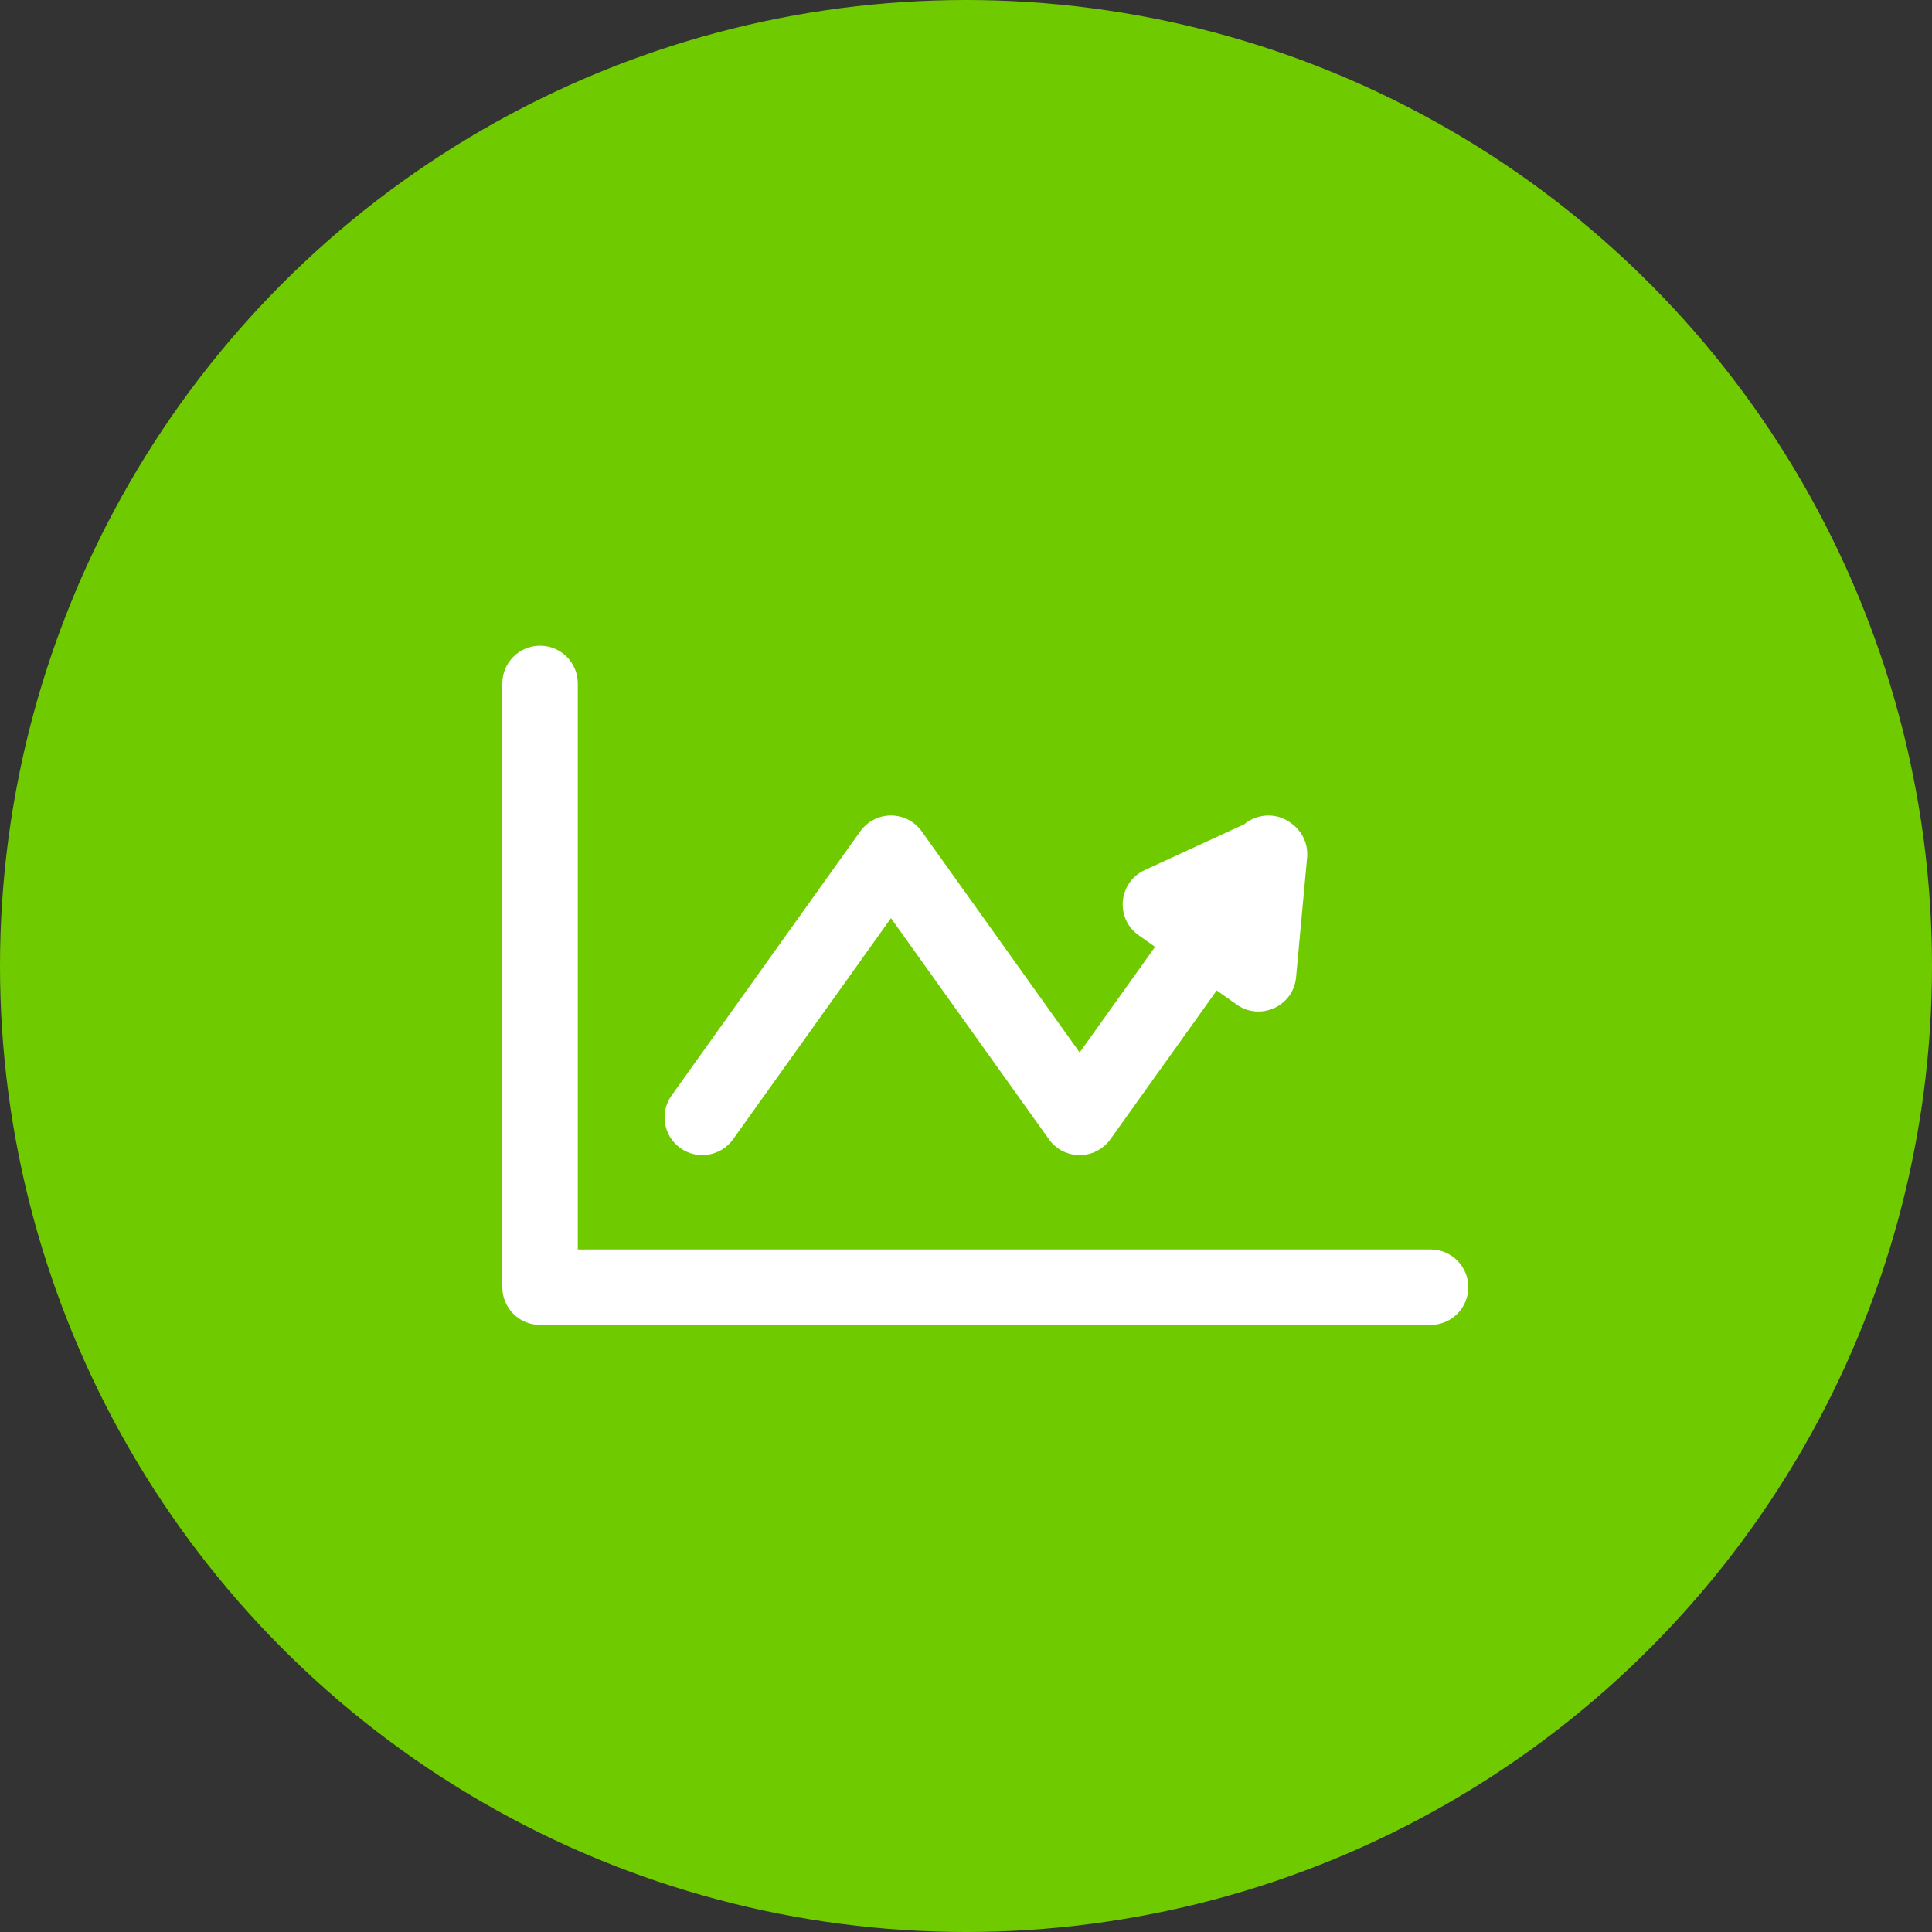
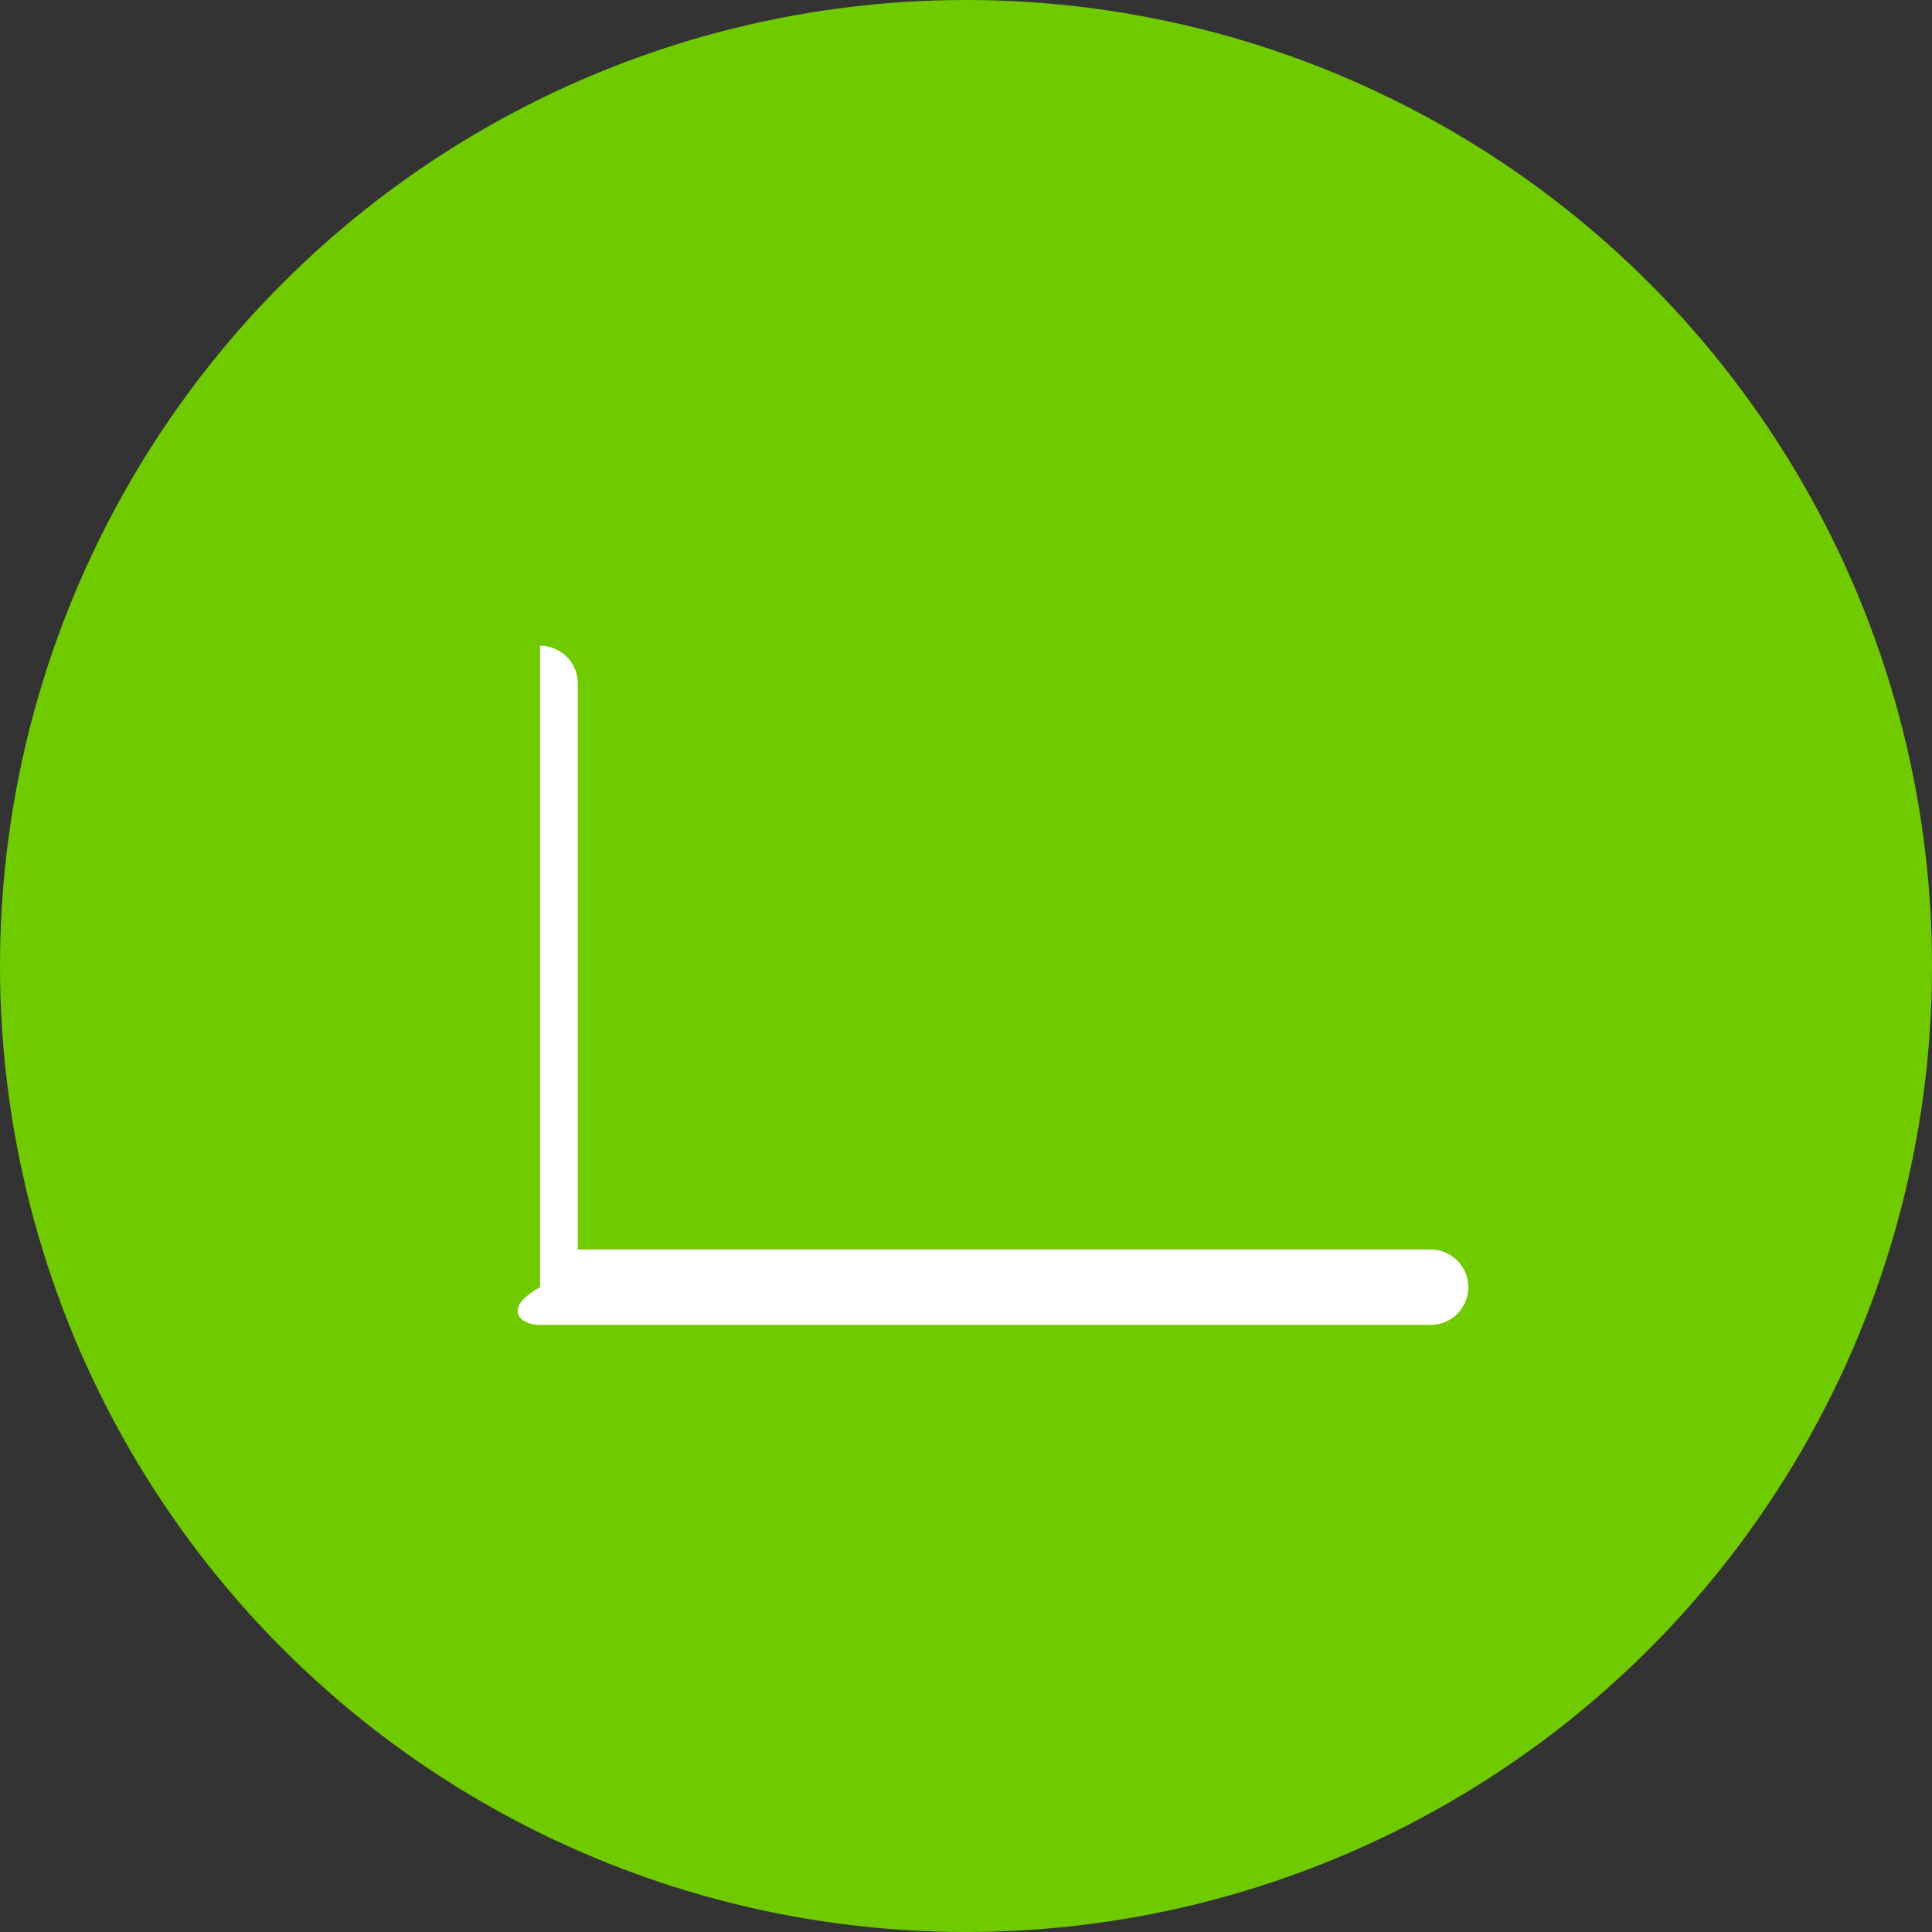
<svg xmlns="http://www.w3.org/2000/svg" width="100" height="100" viewBox="0 0 100 100" fill="none">
  <rect x="0" y="0" width="100" height="100" fill="#333333" stroke="none" />
  <circle cx="50" cy="50" r="50" fill="#70CA00" />
-   <path d="M74.047 64.672H29.906V35.375C29.906 34.296 29.032 33.422 27.953 33.422C26.874 33.422 26 34.296 26 35.375V66.625C26 67.704 26.874 68.578 27.953 68.578H74.047C75.126 68.578 76 67.704 76 66.625C76 65.546 75.126 64.672 74.047 64.672Z" fill="white" />
-   <path d="M66.838 42.617C66.836 42.615 66.833 42.614 66.831 42.612C66.815 42.6 66.8 42.587 66.784 42.575C66.045 42.047 65.065 42.109 64.399 42.665L59.246 45.039C57.882 45.668 57.711 47.542 58.936 48.408L59.787 49.01L55.883 54.476L47.706 43.029C47.34 42.516 46.748 42.211 46.117 42.211C45.486 42.211 44.895 42.516 44.528 43.029L34.762 56.701C34.135 57.578 34.339 58.798 35.216 59.425C36.095 60.053 37.314 59.848 37.941 58.971L46.117 47.524L54.294 58.971C54.66 59.484 55.252 59.789 55.883 59.789C56.514 59.789 57.106 59.484 57.472 58.971L62.977 51.265L64.013 51.997C65.231 52.859 66.946 52.088 67.085 50.581L67.655 44.391C67.719 43.696 67.407 43.02 66.838 42.617Z" fill="white" />
+   <path d="M74.047 64.672H29.906V35.375C29.906 34.296 29.032 33.422 27.953 33.422V66.625C26 67.704 26.874 68.578 27.953 68.578H74.047C75.126 68.578 76 67.704 76 66.625C76 65.546 75.126 64.672 74.047 64.672Z" fill="white" />
</svg>